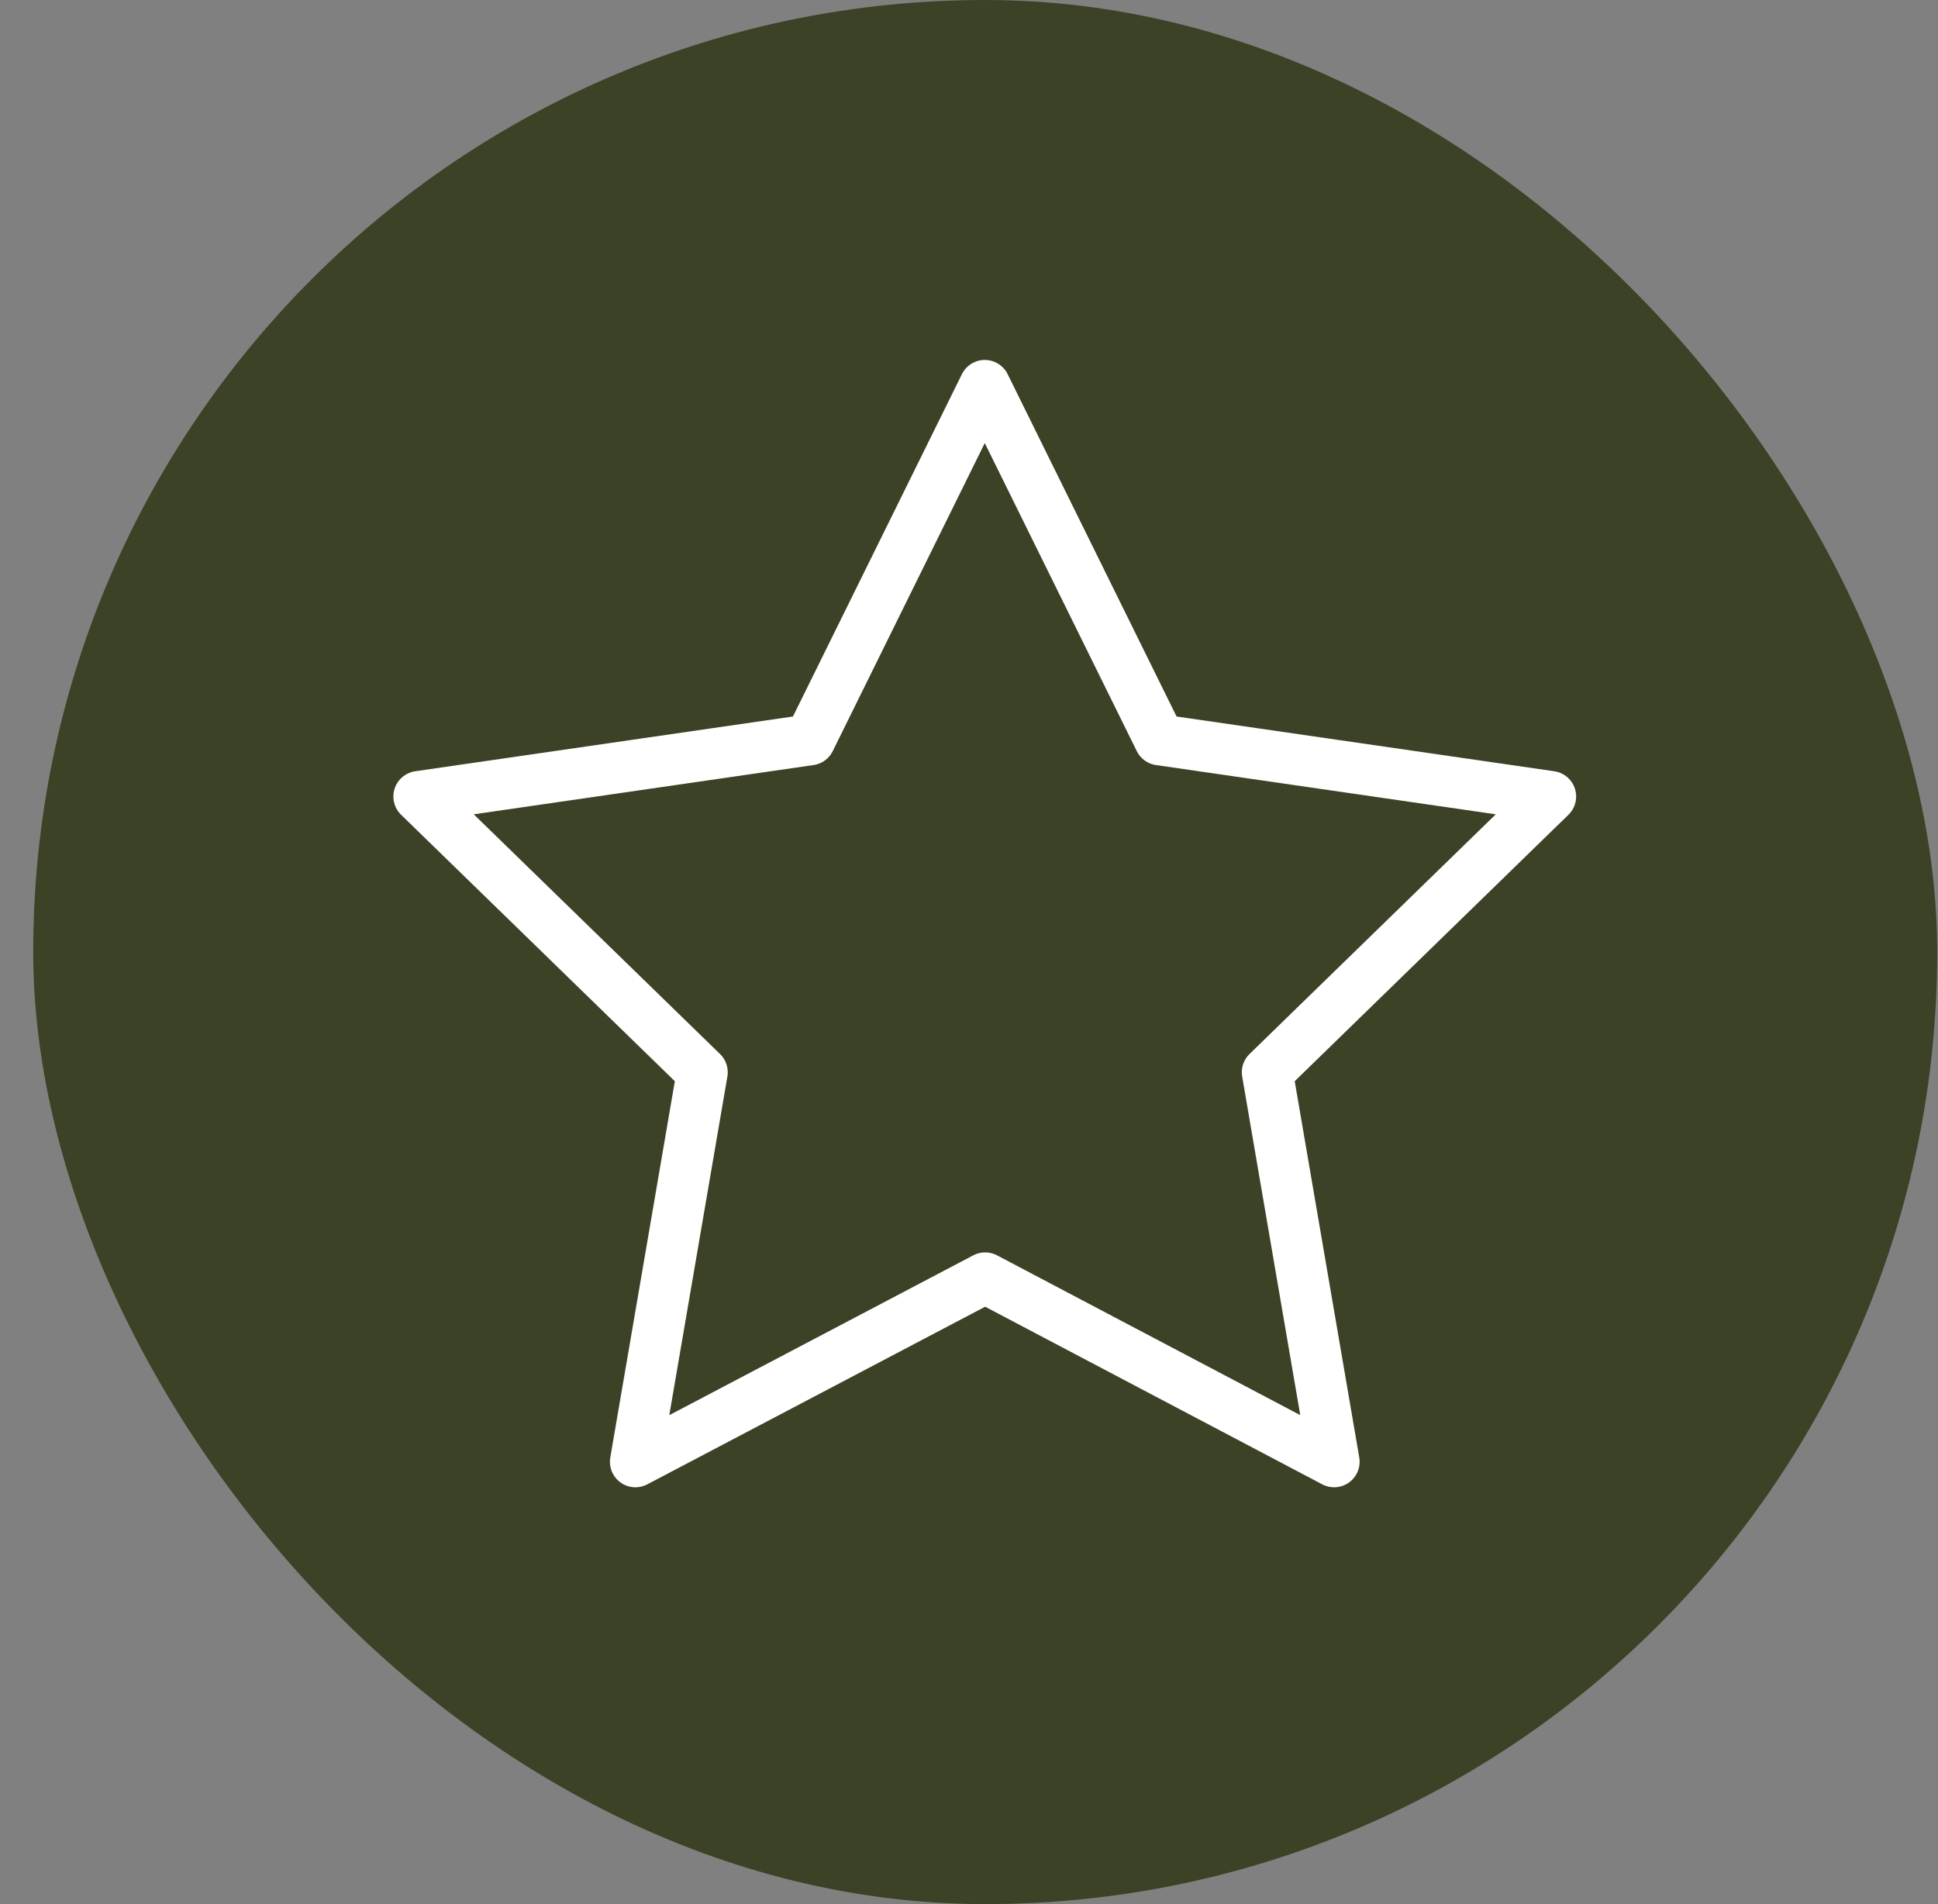
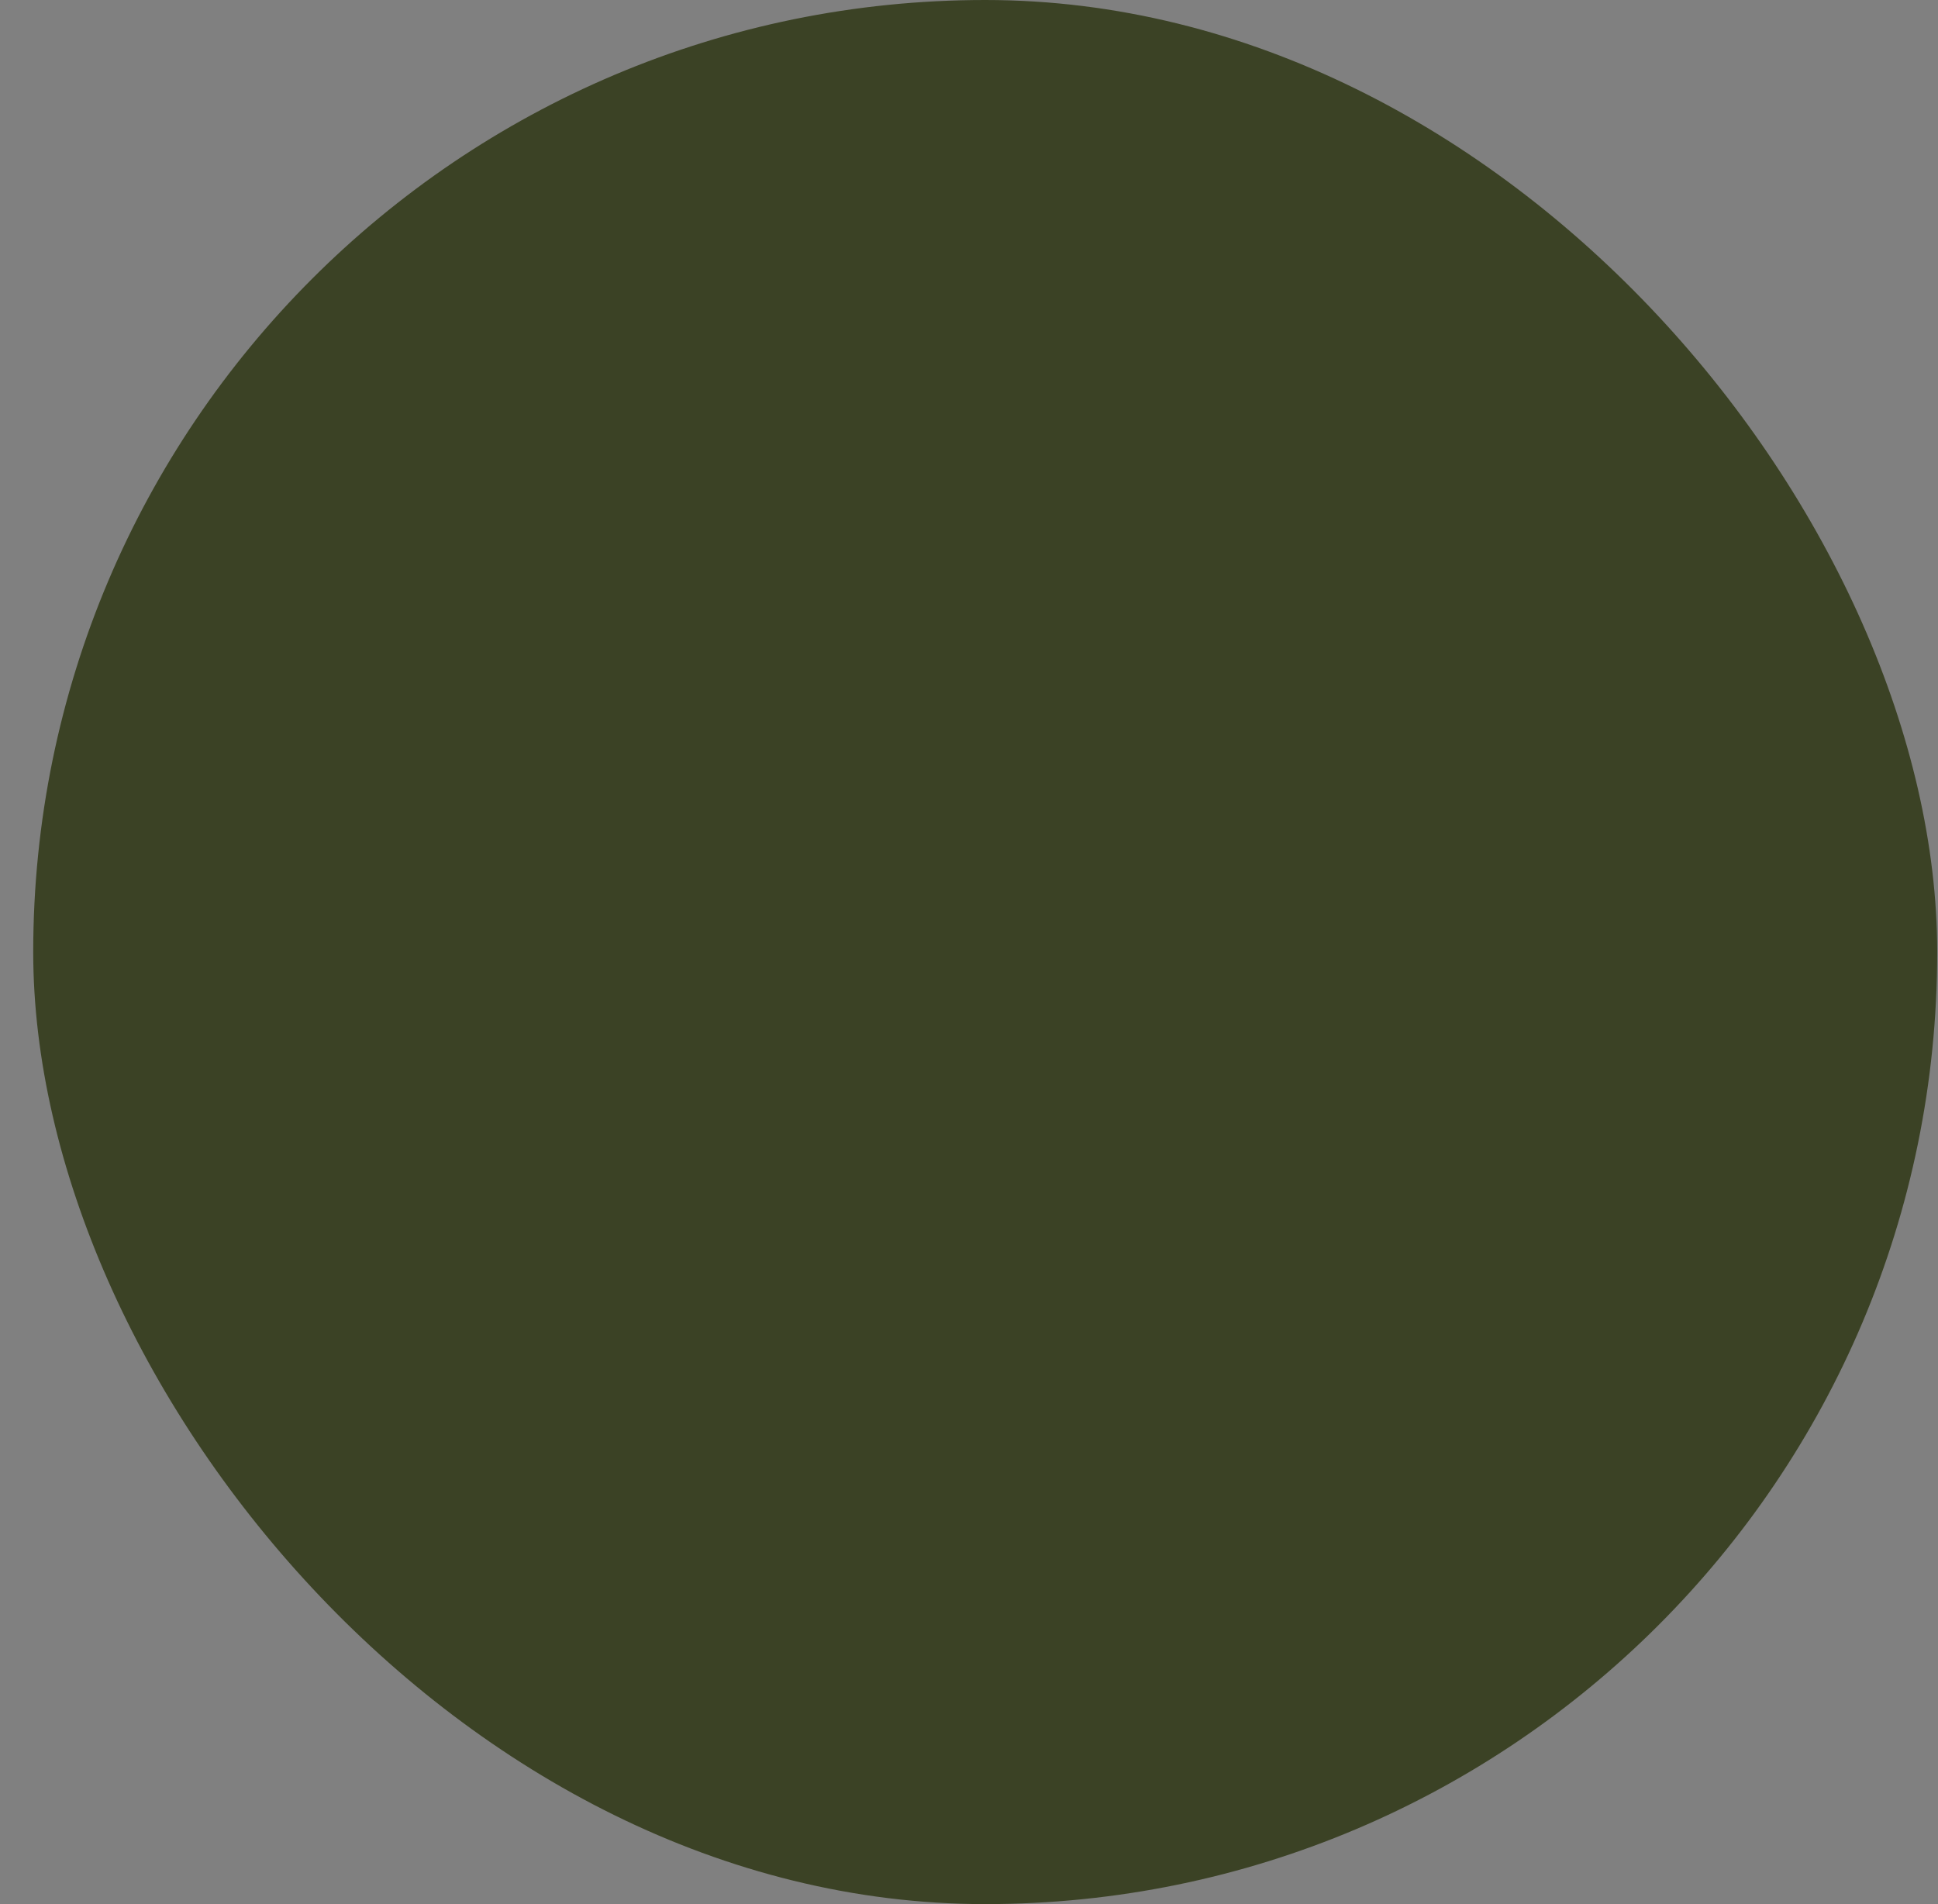
<svg xmlns="http://www.w3.org/2000/svg" width="57" height="56" viewBox="0 0 57 56" fill="none">
  <rect x="0" y="0" width="57" height="56" fill="#808080" stroke="none" />
  <rect x="0.977" width="56" height="56" rx="28" fill="#3B4225" />
-   <path fill-rule="evenodd" clip-rule="evenodd" d="M28.975 37.583L18.689 42.991L20.654 31.536L12.32 23.425L23.82 21.758L28.964 11.336L34.107 21.758L45.607 23.425L37.274 31.536L39.239 42.991L28.975 37.583Z" stroke="white" stroke-width="1.5" stroke-linecap="round" stroke-linejoin="round" />
</svg>